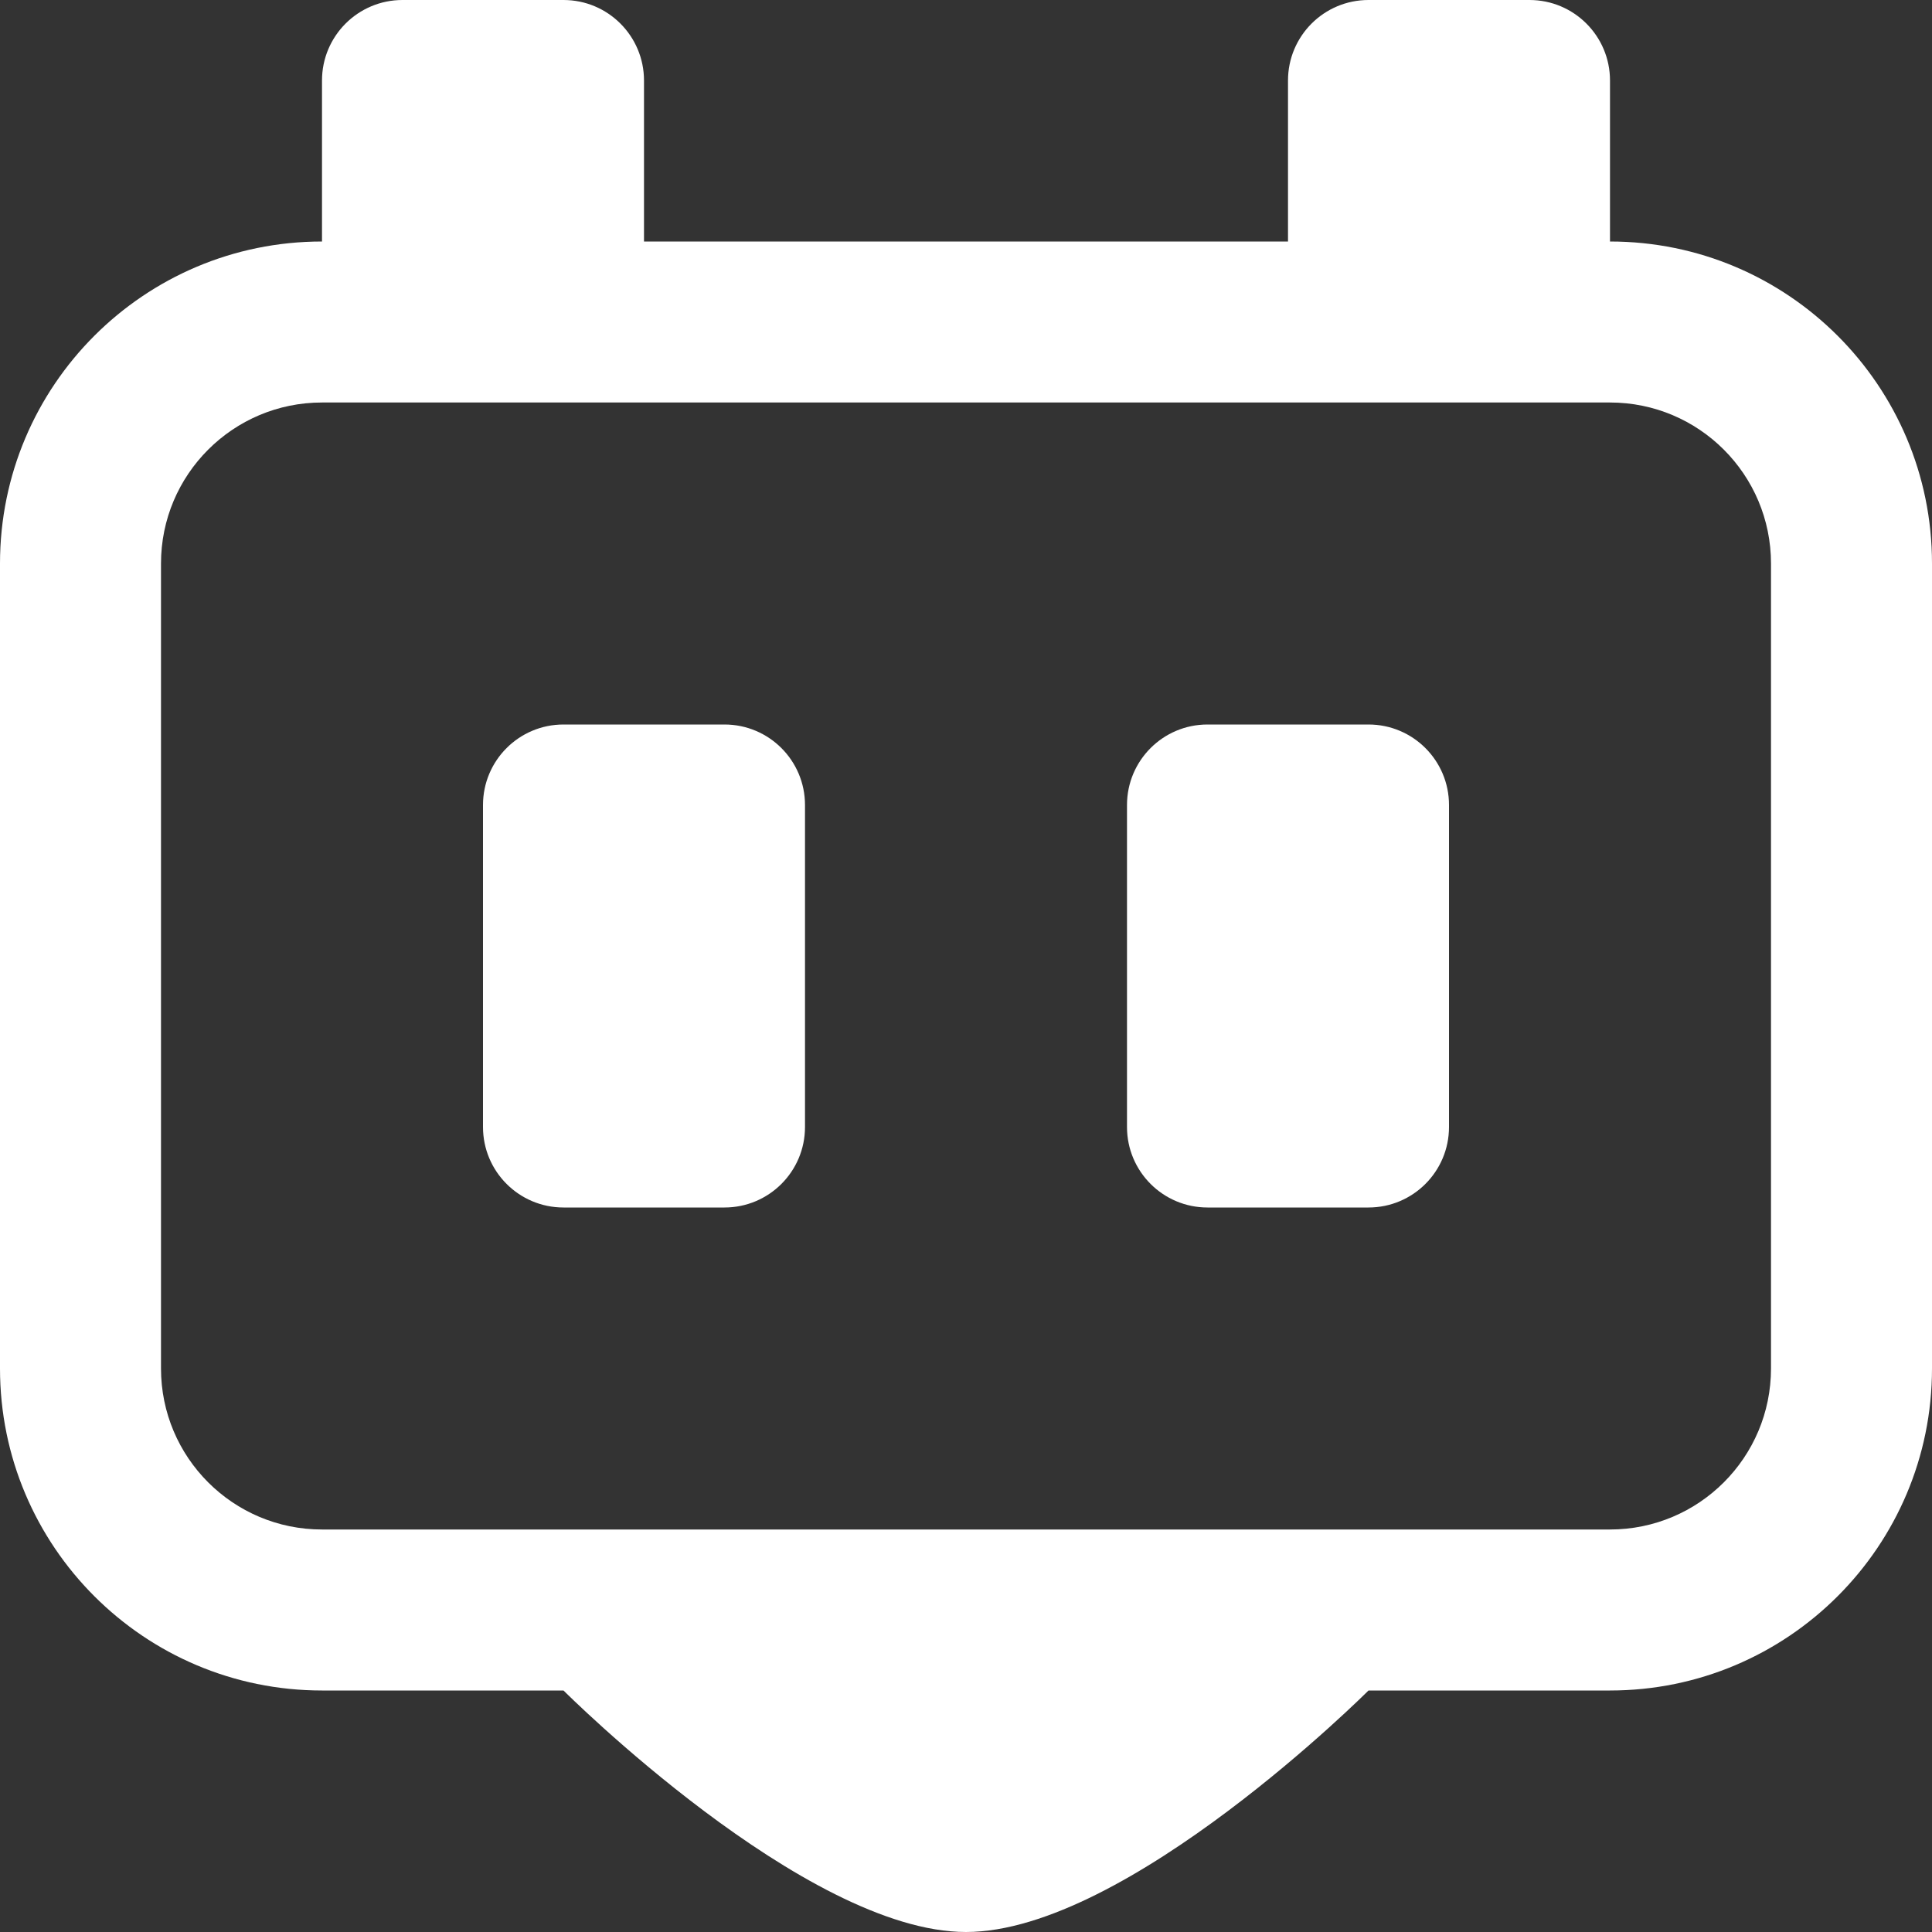
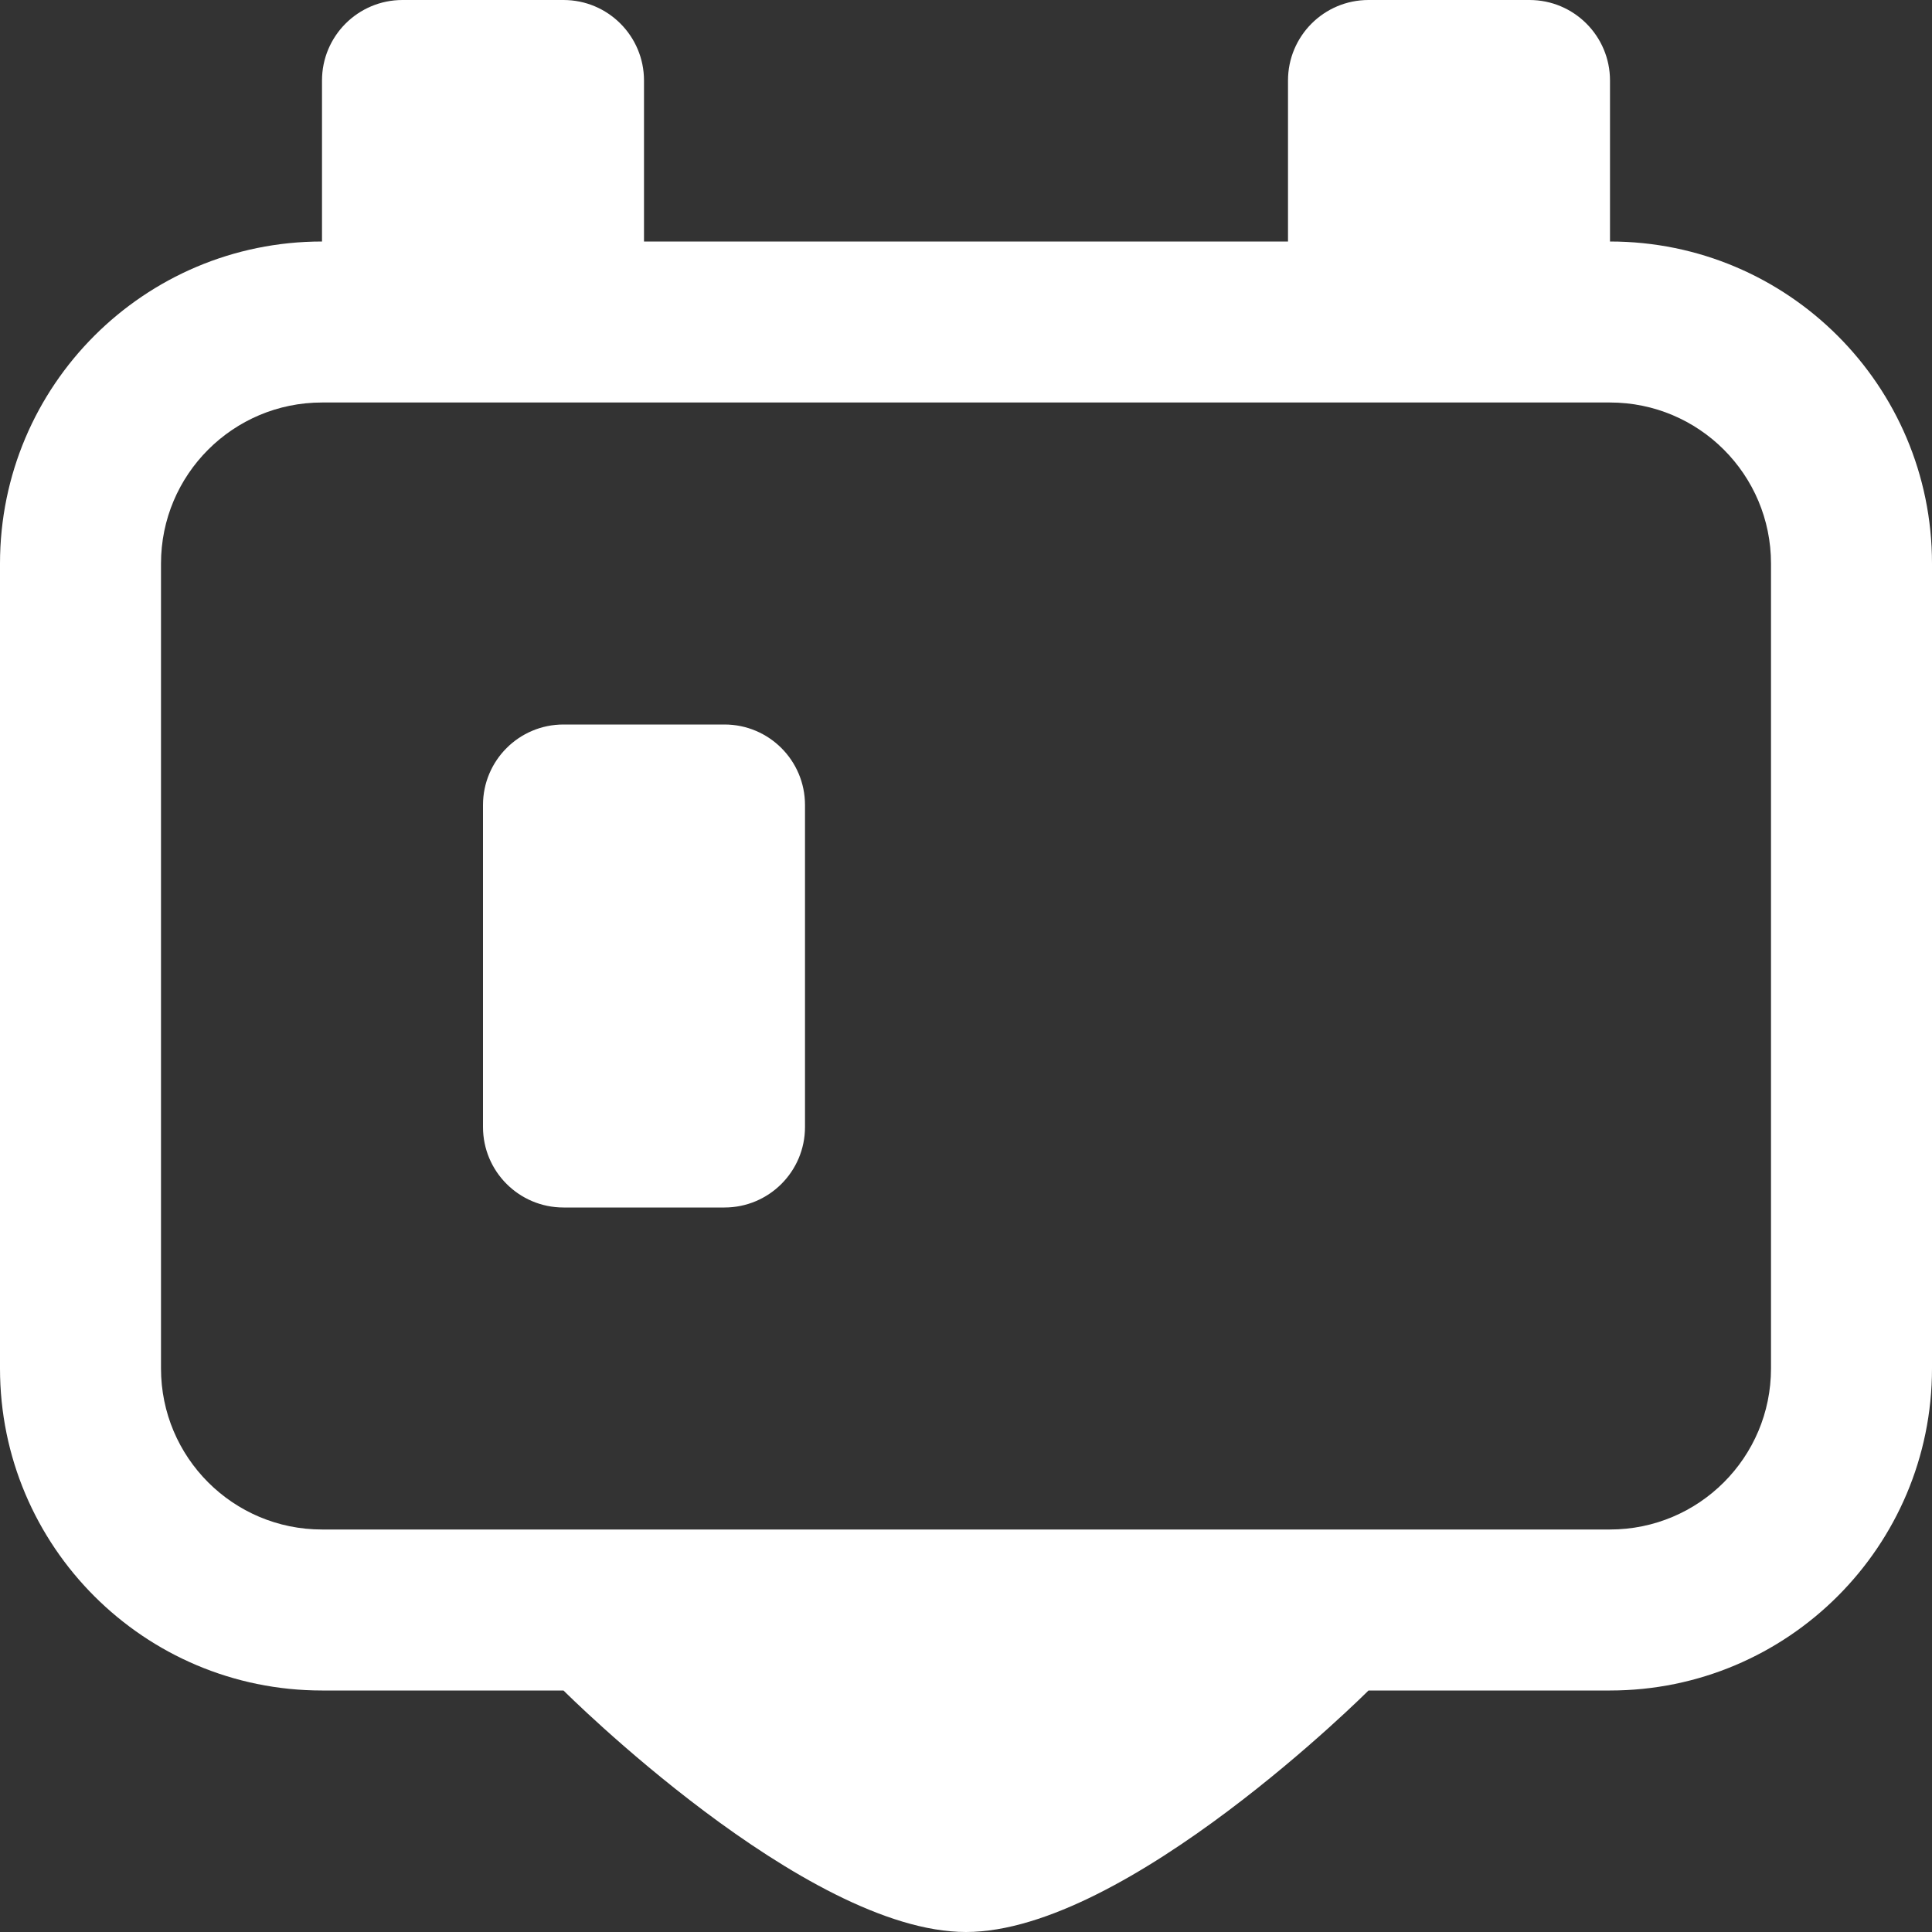
<svg xmlns="http://www.w3.org/2000/svg" width="240" height="240" viewBox="0 0 240 240" fill="none">
  <rect x="0" y="0" width="240" height="240" fill="#333333" stroke="none" />
  <path d="M70 0C75.523 0 80 4.477 80 10V30H160V10C160 4.477 164.477 0 170 0H190C195.523 0 200 4.477 200 10V30C222.091 30 240 47.909 240 70V170C240 192.091 222.091 210 200 210H170C170 210 140 240 120 240C100 240 70 210 70 210H40C17.909 210 0 192.091 0 170V70C0 47.909 17.909 30 40 30V10C40 4.477 44.477 0 50 0H70ZM40 50C28.954 50 20 58.954 20 70V170C20 181.046 28.954 190 40 190H200C211.046 190 220 181.046 220 170V70C220 58.954 211.046 50 200 50H40Z" fill="white" />
-   <path d="M140 100C140 94.477 144.477 90 150 90H170C175.523 90 180 94.477 180 100V140C180 145.523 175.523 150 170 150H150C144.477 150 140 145.523 140 140V100Z" fill="white" />
  <path d="M60 100C60 94.477 64.477 90 70 90H90C95.523 90 100 94.477 100 100V140C100 145.523 95.523 150 90 150H70C64.477 150 60 145.523 60 140V100Z" fill="white" />
</svg>